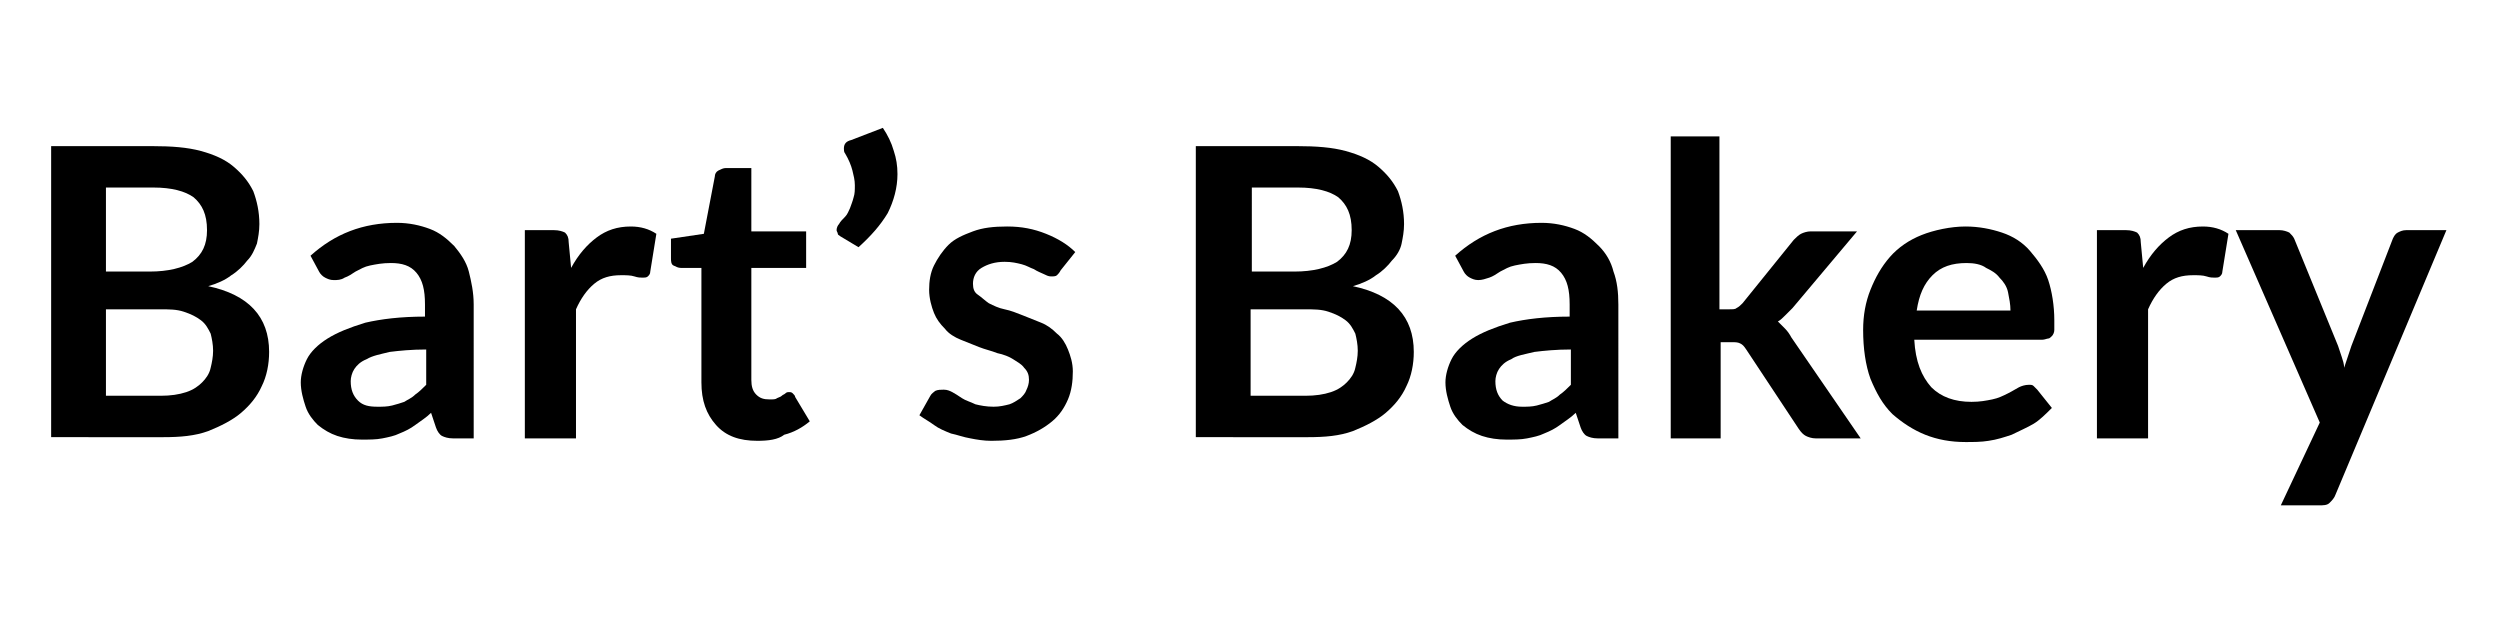
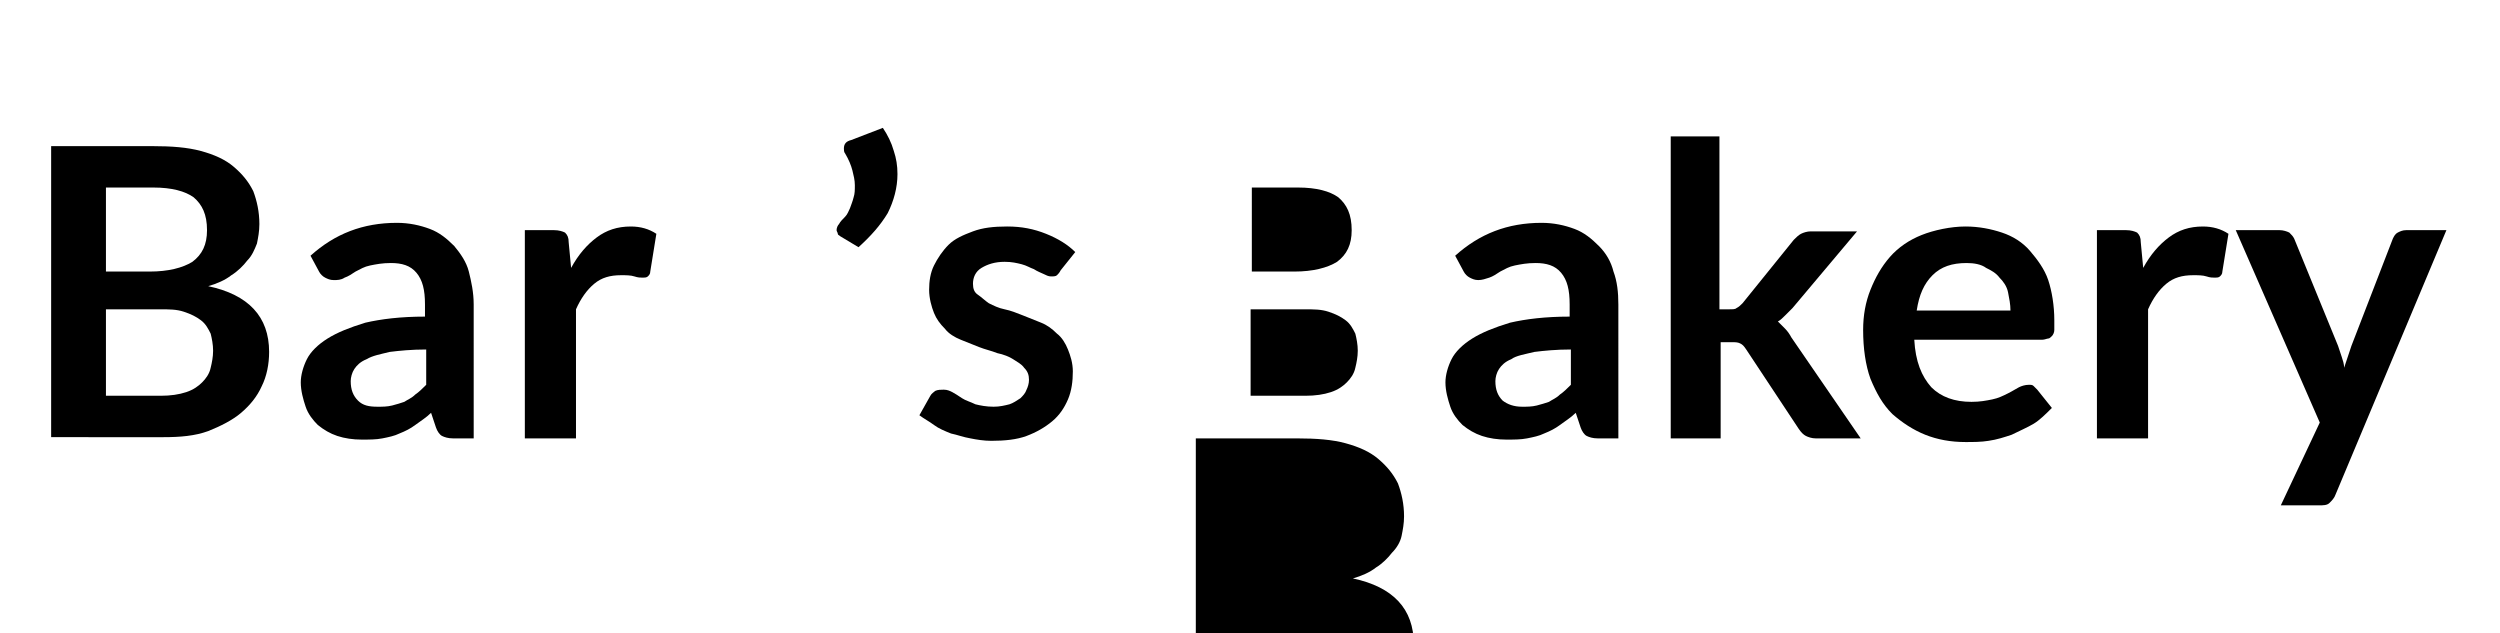
<svg xmlns="http://www.w3.org/2000/svg" version="1.1" id="Layer_1" x="0px" y="0px" viewBox="0 0 205.3 52" style="enable-background:new 0 0 205.3 52;" xml:space="preserve">
  <g>
    <path d="M4.2,36v-24h8.3c1.6,0,2.9,0.1,4,0.4s2,0.7,2.7,1.3c0.7,0.6,1.2,1.2,1.6,2c0.3,0.8,0.5,1.7,0.5,2.7c0,0.6-0.1,1.1-0.2,1.6   c-0.2,0.5-0.4,1-0.8,1.4c-0.3,0.4-0.8,0.9-1.3,1.2c-0.5,0.4-1.2,0.7-1.9,0.9c3.3,0.7,5,2.5,5,5.4c0,1-0.2,2-0.6,2.8   c-0.4,0.9-1,1.6-1.7,2.2c-0.7,0.6-1.7,1.1-2.7,1.5c-1.1,0.4-2.3,0.5-3.7,0.5H4.2z M8.7,22.3h3.6c1.5,0,2.7-0.3,3.5-0.8   c0.8-0.6,1.2-1.4,1.2-2.6c0-1.3-0.4-2.1-1.1-2.7c-0.7-0.5-1.8-0.8-3.3-0.8H8.7V22.3z M8.7,25.4v7.1h4.5c0.8,0,1.5-0.1,2.1-0.3   c0.6-0.2,1-0.5,1.3-0.8c0.3-0.3,0.6-0.7,0.7-1.2c0.1-0.4,0.2-0.9,0.2-1.4c0-0.5-0.1-1-0.2-1.4c-0.2-0.4-0.4-0.8-0.8-1.1   c-0.4-0.3-0.8-0.5-1.4-0.7c-0.6-0.2-1.2-0.2-2-0.2H8.7z" />
    <path d="M39,36h-1.8c-0.4,0-0.7-0.1-0.9-0.2c-0.2-0.1-0.4-0.4-0.5-0.7l-0.4-1.2c-0.4,0.4-0.9,0.7-1.3,1c-0.4,0.3-0.8,0.5-1.3,0.7   c-0.4,0.2-0.9,0.3-1.4,0.4s-1.1,0.1-1.7,0.1c-0.7,0-1.4-0.1-2-0.3c-0.6-0.2-1.1-0.5-1.6-0.9c-0.4-0.4-0.8-0.9-1-1.5   c-0.2-0.6-0.4-1.3-0.4-2c0-0.6,0.2-1.3,0.5-1.9c0.3-0.6,0.9-1.2,1.7-1.7c0.8-0.5,1.8-0.9,3.1-1.3c1.3-0.3,2.9-0.5,4.9-0.5v-1   c0-1.2-0.2-2-0.7-2.6c-0.5-0.6-1.2-0.8-2.1-0.8c-0.7,0-1.2,0.1-1.7,0.2s-0.8,0.3-1.2,0.5c-0.3,0.2-0.6,0.4-0.9,0.5   c-0.3,0.2-0.6,0.2-0.9,0.2c-0.3,0-0.5-0.1-0.7-0.2c-0.2-0.1-0.4-0.3-0.5-0.5l-0.7-1.3c2-1.8,4.3-2.7,7.1-2.7c1,0,1.9,0.2,2.7,0.5   c0.8,0.3,1.4,0.8,2,1.4c0.5,0.6,1,1.3,1.2,2.1s0.4,1.7,0.4,2.7V36z M31,33.4c0.4,0,0.8,0,1.2-0.1c0.4-0.1,0.7-0.2,1-0.3   c0.3-0.2,0.6-0.3,0.9-0.6c0.3-0.2,0.6-0.5,0.9-0.8v-2.9c-1.2,0-2.2,0.1-3,0.2c-0.8,0.2-1.4,0.3-1.9,0.6c-0.5,0.2-0.8,0.5-1,0.8   c-0.2,0.3-0.3,0.7-0.3,1c0,0.7,0.2,1.2,0.6,1.6S30.3,33.4,31,33.4z" />
    <path d="M43.1,36V18.9h2.4c0.4,0,0.7,0.1,0.9,0.2c0.2,0.2,0.3,0.4,0.3,0.8l0.2,2.1c0.6-1.1,1.3-1.9,2.1-2.5   c0.8-0.6,1.7-0.9,2.8-0.9c0.8,0,1.5,0.2,2.1,0.6l-0.5,3.1c0,0.2-0.1,0.3-0.2,0.4c-0.1,0.1-0.3,0.1-0.4,0.1c-0.2,0-0.4,0-0.7-0.1   c-0.3-0.1-0.7-0.1-1.1-0.1c-0.9,0-1.6,0.2-2.2,0.7s-1.1,1.2-1.5,2.1V36H43.1z" />
-     <path d="M62.2,36.2c-1.5,0-2.6-0.4-3.4-1.3s-1.2-2-1.2-3.5V22h-1.7c-0.2,0-0.4-0.1-0.6-0.2s-0.2-0.4-0.2-0.6v-1.6l2.7-0.4l0.9-4.7   c0-0.2,0.1-0.4,0.3-0.5c0.2-0.1,0.4-0.2,0.6-0.2h2.1V19h4.5V22h-4.5v9.2c0,0.5,0.1,0.9,0.4,1.2c0.3,0.3,0.6,0.4,1.1,0.4   c0.3,0,0.5,0,0.6-0.1c0.2-0.1,0.3-0.1,0.4-0.2s0.2-0.1,0.3-0.2c0.1-0.1,0.2-0.1,0.3-0.1c0.1,0,0.2,0,0.3,0.1s0.2,0.2,0.2,0.3l1.2,2   c-0.6,0.5-1.3,0.9-2.1,1.1C63.9,36.1,63.1,36.2,62.2,36.2z" />
    <path d="M72.5,10.5c0.4,0.6,0.7,1.2,0.9,1.9c0.2,0.6,0.3,1.2,0.3,1.9c0,1.1-0.3,2.2-0.8,3.2c-0.6,1-1.4,1.9-2.4,2.8L69,19.4   c-0.1-0.1-0.2-0.1-0.2-0.2c0-0.1-0.1-0.2-0.1-0.3c0-0.2,0.1-0.4,0.2-0.5c0.1-0.2,0.3-0.4,0.5-0.6c0.2-0.2,0.3-0.5,0.4-0.7   c0.1-0.3,0.2-0.5,0.3-0.9c0.1-0.3,0.1-0.6,0.1-1c0-0.4-0.1-0.8-0.2-1.2c-0.1-0.4-0.3-0.9-0.6-1.4c-0.1-0.1-0.1-0.3-0.1-0.4   c0-0.4,0.2-0.6,0.6-0.7L72.5,10.5z" />
    <path d="M87.1,22.2c-0.1,0.2-0.2,0.3-0.3,0.4c-0.1,0.1-0.3,0.1-0.5,0.1c-0.2,0-0.4-0.1-0.6-0.2c-0.2-0.1-0.5-0.2-0.8-0.4   c-0.3-0.1-0.6-0.3-1-0.4c-0.4-0.1-0.8-0.2-1.4-0.2c-0.8,0-1.4,0.2-1.9,0.5c-0.5,0.3-0.7,0.8-0.7,1.3c0,0.4,0.1,0.7,0.4,0.9   s0.6,0.5,0.9,0.7c0.4,0.2,0.8,0.4,1.3,0.5c0.5,0.1,1,0.3,1.5,0.5c0.5,0.2,1,0.4,1.5,0.6c0.5,0.2,0.9,0.5,1.3,0.9   c0.4,0.3,0.7,0.8,0.9,1.3c0.2,0.5,0.4,1.1,0.4,1.8c0,0.8-0.1,1.6-0.4,2.3c-0.3,0.7-0.7,1.3-1.3,1.8c-0.6,0.5-1.3,0.9-2.1,1.2   c-0.8,0.3-1.8,0.4-2.9,0.4c-0.6,0-1.2-0.1-1.7-0.2c-0.6-0.1-1.1-0.3-1.6-0.4c-0.5-0.2-1-0.4-1.4-0.7s-0.8-0.5-1.2-0.8l0.9-1.6   c0.1-0.2,0.3-0.3,0.4-0.4C77,32,77.3,32,77.5,32c0.3,0,0.5,0.1,0.7,0.2c0.2,0.1,0.5,0.3,0.8,0.5s0.7,0.3,1.1,0.5   c0.4,0.1,0.9,0.2,1.5,0.2c0.5,0,0.9-0.1,1.3-0.2c0.3-0.1,0.6-0.3,0.9-0.5c0.2-0.2,0.4-0.4,0.5-0.7c0.1-0.2,0.2-0.5,0.2-0.8   c0-0.4-0.1-0.7-0.4-1c-0.2-0.3-0.6-0.5-0.9-0.7s-0.8-0.4-1.3-0.5c-0.5-0.2-1-0.3-1.5-0.5c-0.5-0.2-1-0.4-1.5-0.6s-1-0.5-1.3-0.9   c-0.4-0.4-0.7-0.8-0.9-1.3c-0.2-0.5-0.4-1.2-0.4-1.9c0-0.7,0.1-1.4,0.4-2c0.3-0.6,0.7-1.2,1.2-1.7c0.5-0.5,1.2-0.8,2-1.1   c0.8-0.3,1.7-0.4,2.8-0.4c1.2,0,2.2,0.2,3.2,0.6c1,0.4,1.8,0.9,2.4,1.5L87.1,22.2z" />
-     <path d="M98.2,36v-24h8.3c1.6,0,2.9,0.1,4,0.4s2,0.7,2.7,1.3c0.7,0.6,1.2,1.2,1.6,2c0.3,0.8,0.5,1.7,0.5,2.7c0,0.6-0.1,1.1-0.2,1.6   s-0.4,1-0.8,1.4c-0.3,0.4-0.8,0.9-1.3,1.2c-0.5,0.4-1.2,0.7-1.9,0.9c3.3,0.7,5,2.5,5,5.4c0,1-0.2,2-0.6,2.8c-0.4,0.9-1,1.6-1.7,2.2   c-0.7,0.6-1.7,1.1-2.7,1.5c-1.1,0.4-2.3,0.5-3.7,0.5H98.2z M102.7,22.3h3.6c1.5,0,2.7-0.3,3.5-0.8c0.8-0.6,1.2-1.4,1.2-2.6   c0-1.3-0.4-2.1-1.1-2.7c-0.7-0.5-1.8-0.8-3.3-0.8h-3.8V22.3z M102.7,25.4v7.1h4.5c0.8,0,1.5-0.1,2.1-0.3c0.6-0.2,1-0.5,1.3-0.8   c0.3-0.3,0.6-0.7,0.7-1.2c0.1-0.4,0.2-0.9,0.2-1.4c0-0.5-0.1-1-0.2-1.4c-0.2-0.4-0.4-0.8-0.8-1.1c-0.4-0.3-0.8-0.5-1.4-0.7   c-0.6-0.2-1.2-0.2-2-0.2H102.7z" />
+     <path d="M98.2,36h8.3c1.6,0,2.9,0.1,4,0.4s2,0.7,2.7,1.3c0.7,0.6,1.2,1.2,1.6,2c0.3,0.8,0.5,1.7,0.5,2.7c0,0.6-0.1,1.1-0.2,1.6   s-0.4,1-0.8,1.4c-0.3,0.4-0.8,0.9-1.3,1.2c-0.5,0.4-1.2,0.7-1.9,0.9c3.3,0.7,5,2.5,5,5.4c0,1-0.2,2-0.6,2.8c-0.4,0.9-1,1.6-1.7,2.2   c-0.7,0.6-1.7,1.1-2.7,1.5c-1.1,0.4-2.3,0.5-3.7,0.5H98.2z M102.7,22.3h3.6c1.5,0,2.7-0.3,3.5-0.8c0.8-0.6,1.2-1.4,1.2-2.6   c0-1.3-0.4-2.1-1.1-2.7c-0.7-0.5-1.8-0.8-3.3-0.8h-3.8V22.3z M102.7,25.4v7.1h4.5c0.8,0,1.5-0.1,2.1-0.3c0.6-0.2,1-0.5,1.3-0.8   c0.3-0.3,0.6-0.7,0.7-1.2c0.1-0.4,0.2-0.9,0.2-1.4c0-0.5-0.1-1-0.2-1.4c-0.2-0.4-0.4-0.8-0.8-1.1c-0.4-0.3-0.8-0.5-1.4-0.7   c-0.6-0.2-1.2-0.2-2-0.2H102.7z" />
    <path d="M133,36h-1.8c-0.4,0-0.7-0.1-0.9-0.2s-0.4-0.4-0.5-0.7l-0.4-1.2c-0.4,0.4-0.9,0.7-1.3,1c-0.4,0.3-0.8,0.5-1.3,0.7   c-0.4,0.2-0.9,0.3-1.4,0.4s-1.1,0.1-1.7,0.1c-0.7,0-1.4-0.1-2-0.3c-0.6-0.2-1.1-0.5-1.6-0.9c-0.4-0.4-0.8-0.9-1-1.5   c-0.2-0.6-0.4-1.3-0.4-2c0-0.6,0.2-1.3,0.5-1.9c0.3-0.6,0.9-1.2,1.7-1.7c0.8-0.5,1.8-0.9,3.1-1.3c1.3-0.3,2.9-0.5,4.9-0.5v-1   c0-1.2-0.2-2-0.7-2.6s-1.2-0.8-2.1-0.8c-0.7,0-1.2,0.1-1.7,0.2s-0.8,0.3-1.2,0.5c-0.3,0.2-0.6,0.4-0.9,0.5s-0.6,0.2-0.9,0.2   c-0.3,0-0.5-0.1-0.7-0.2c-0.2-0.1-0.4-0.3-0.5-0.5l-0.7-1.3c2-1.8,4.3-2.7,7.1-2.7c1,0,1.9,0.2,2.7,0.5c0.8,0.3,1.4,0.8,2,1.4   s1,1.3,1.2,2.1c0.3,0.8,0.4,1.7,0.4,2.7V36z M125,33.4c0.4,0,0.8,0,1.2-0.1c0.4-0.1,0.7-0.2,1-0.3c0.3-0.2,0.6-0.3,0.9-0.6   c0.3-0.2,0.6-0.5,0.9-0.8v-2.9c-1.2,0-2.2,0.1-3,0.2c-0.8,0.2-1.5,0.3-1.9,0.6c-0.5,0.2-0.8,0.5-1,0.8c-0.2,0.3-0.3,0.7-0.3,1   c0,0.7,0.2,1.2,0.6,1.6C123.8,33.2,124.3,33.4,125,33.4z" />
    <path d="M141.2,11.2v14.2h0.8c0.3,0,0.5,0,0.6-0.1c0.2-0.1,0.3-0.2,0.5-0.4l4.2-5.2c0.2-0.2,0.4-0.4,0.6-0.5   c0.2-0.1,0.5-0.2,0.8-0.2h3.8l-5.3,6.3c-0.2,0.2-0.4,0.4-0.6,0.6c-0.2,0.2-0.4,0.4-0.6,0.5c0.2,0.2,0.4,0.4,0.6,0.6   s0.4,0.5,0.5,0.7l5.7,8.3h-3.7c-0.3,0-0.6-0.1-0.8-0.2c-0.2-0.1-0.4-0.3-0.6-0.6l-4.3-6.5c-0.2-0.3-0.3-0.4-0.5-0.5   c-0.2-0.1-0.4-0.1-0.7-0.1h-0.9V36h-4.1V11.2H141.2z" />
    <path d="M161.4,18.6c1.1,0,2.1,0.2,3,0.5c0.9,0.3,1.7,0.8,2.3,1.5s1.2,1.5,1.5,2.4s0.5,2.1,0.5,3.3c0,0.3,0,0.6,0,0.8   c0,0.2-0.1,0.4-0.2,0.5s-0.2,0.2-0.3,0.2s-0.3,0.1-0.5,0.1h-10.5c0.1,1.8,0.6,3,1.4,3.9c0.8,0.8,1.9,1.2,3.3,1.2   c0.7,0,1.2-0.1,1.7-0.2s0.9-0.3,1.3-0.5s0.7-0.4,0.9-0.5s0.5-0.2,0.8-0.2c0.2,0,0.3,0,0.4,0.1s0.2,0.2,0.3,0.3l1.2,1.5   c-0.5,0.5-1,1-1.5,1.3s-1.2,0.6-1.8,0.9c-0.6,0.2-1.2,0.4-1.9,0.5c-0.6,0.1-1.3,0.1-1.9,0.1c-1.2,0-2.3-0.2-3.3-0.6   c-1-0.4-1.9-1-2.7-1.7c-0.8-0.8-1.3-1.7-1.8-2.9c-0.4-1.1-0.6-2.5-0.6-4c0-1.2,0.2-2.3,0.6-3.3c0.4-1,0.9-1.9,1.6-2.7   c0.7-0.8,1.6-1.4,2.6-1.8S160.2,18.6,161.4,18.6z M161.5,21.6c-1.2,0-2.1,0.3-2.8,1c-0.7,0.7-1.1,1.6-1.3,2.9h7.7   c0-0.5-0.1-1-0.2-1.5c-0.1-0.5-0.4-0.9-0.7-1.2c-0.3-0.4-0.7-0.6-1.1-0.8C162.7,21.7,162.1,21.6,161.5,21.6z" />
    <path d="M172.2,36V18.9h2.4c0.4,0,0.7,0.1,0.9,0.2c0.2,0.2,0.3,0.4,0.3,0.8L176,22c0.6-1.1,1.3-1.9,2.1-2.5   c0.8-0.6,1.7-0.9,2.8-0.9c0.8,0,1.5,0.2,2.1,0.6l-0.5,3.1c0,0.2-0.1,0.3-0.2,0.4c-0.1,0.1-0.3,0.1-0.4,0.1c-0.2,0-0.4,0-0.7-0.1   c-0.3-0.1-0.7-0.1-1.1-0.1c-0.9,0-1.6,0.2-2.2,0.7c-0.6,0.5-1.1,1.2-1.5,2.1V36H172.2z" />
    <path d="M191.8,40.6c-0.1,0.3-0.3,0.5-0.5,0.7c-0.2,0.2-0.5,0.2-0.9,0.2h-3.1l3.2-6.8l-6.9-15.8h3.6c0.3,0,0.6,0.1,0.8,0.2   c0.2,0.2,0.3,0.3,0.4,0.5l3.6,8.8c0.1,0.3,0.2,0.6,0.3,0.9c0.1,0.3,0.2,0.6,0.2,0.9c0.1-0.3,0.2-0.6,0.3-0.9   c0.1-0.3,0.2-0.6,0.3-0.9l3.4-8.8c0.1-0.2,0.2-0.4,0.4-0.5s0.4-0.2,0.7-0.2h3.3L191.8,40.6z" />
  </g>
</svg>